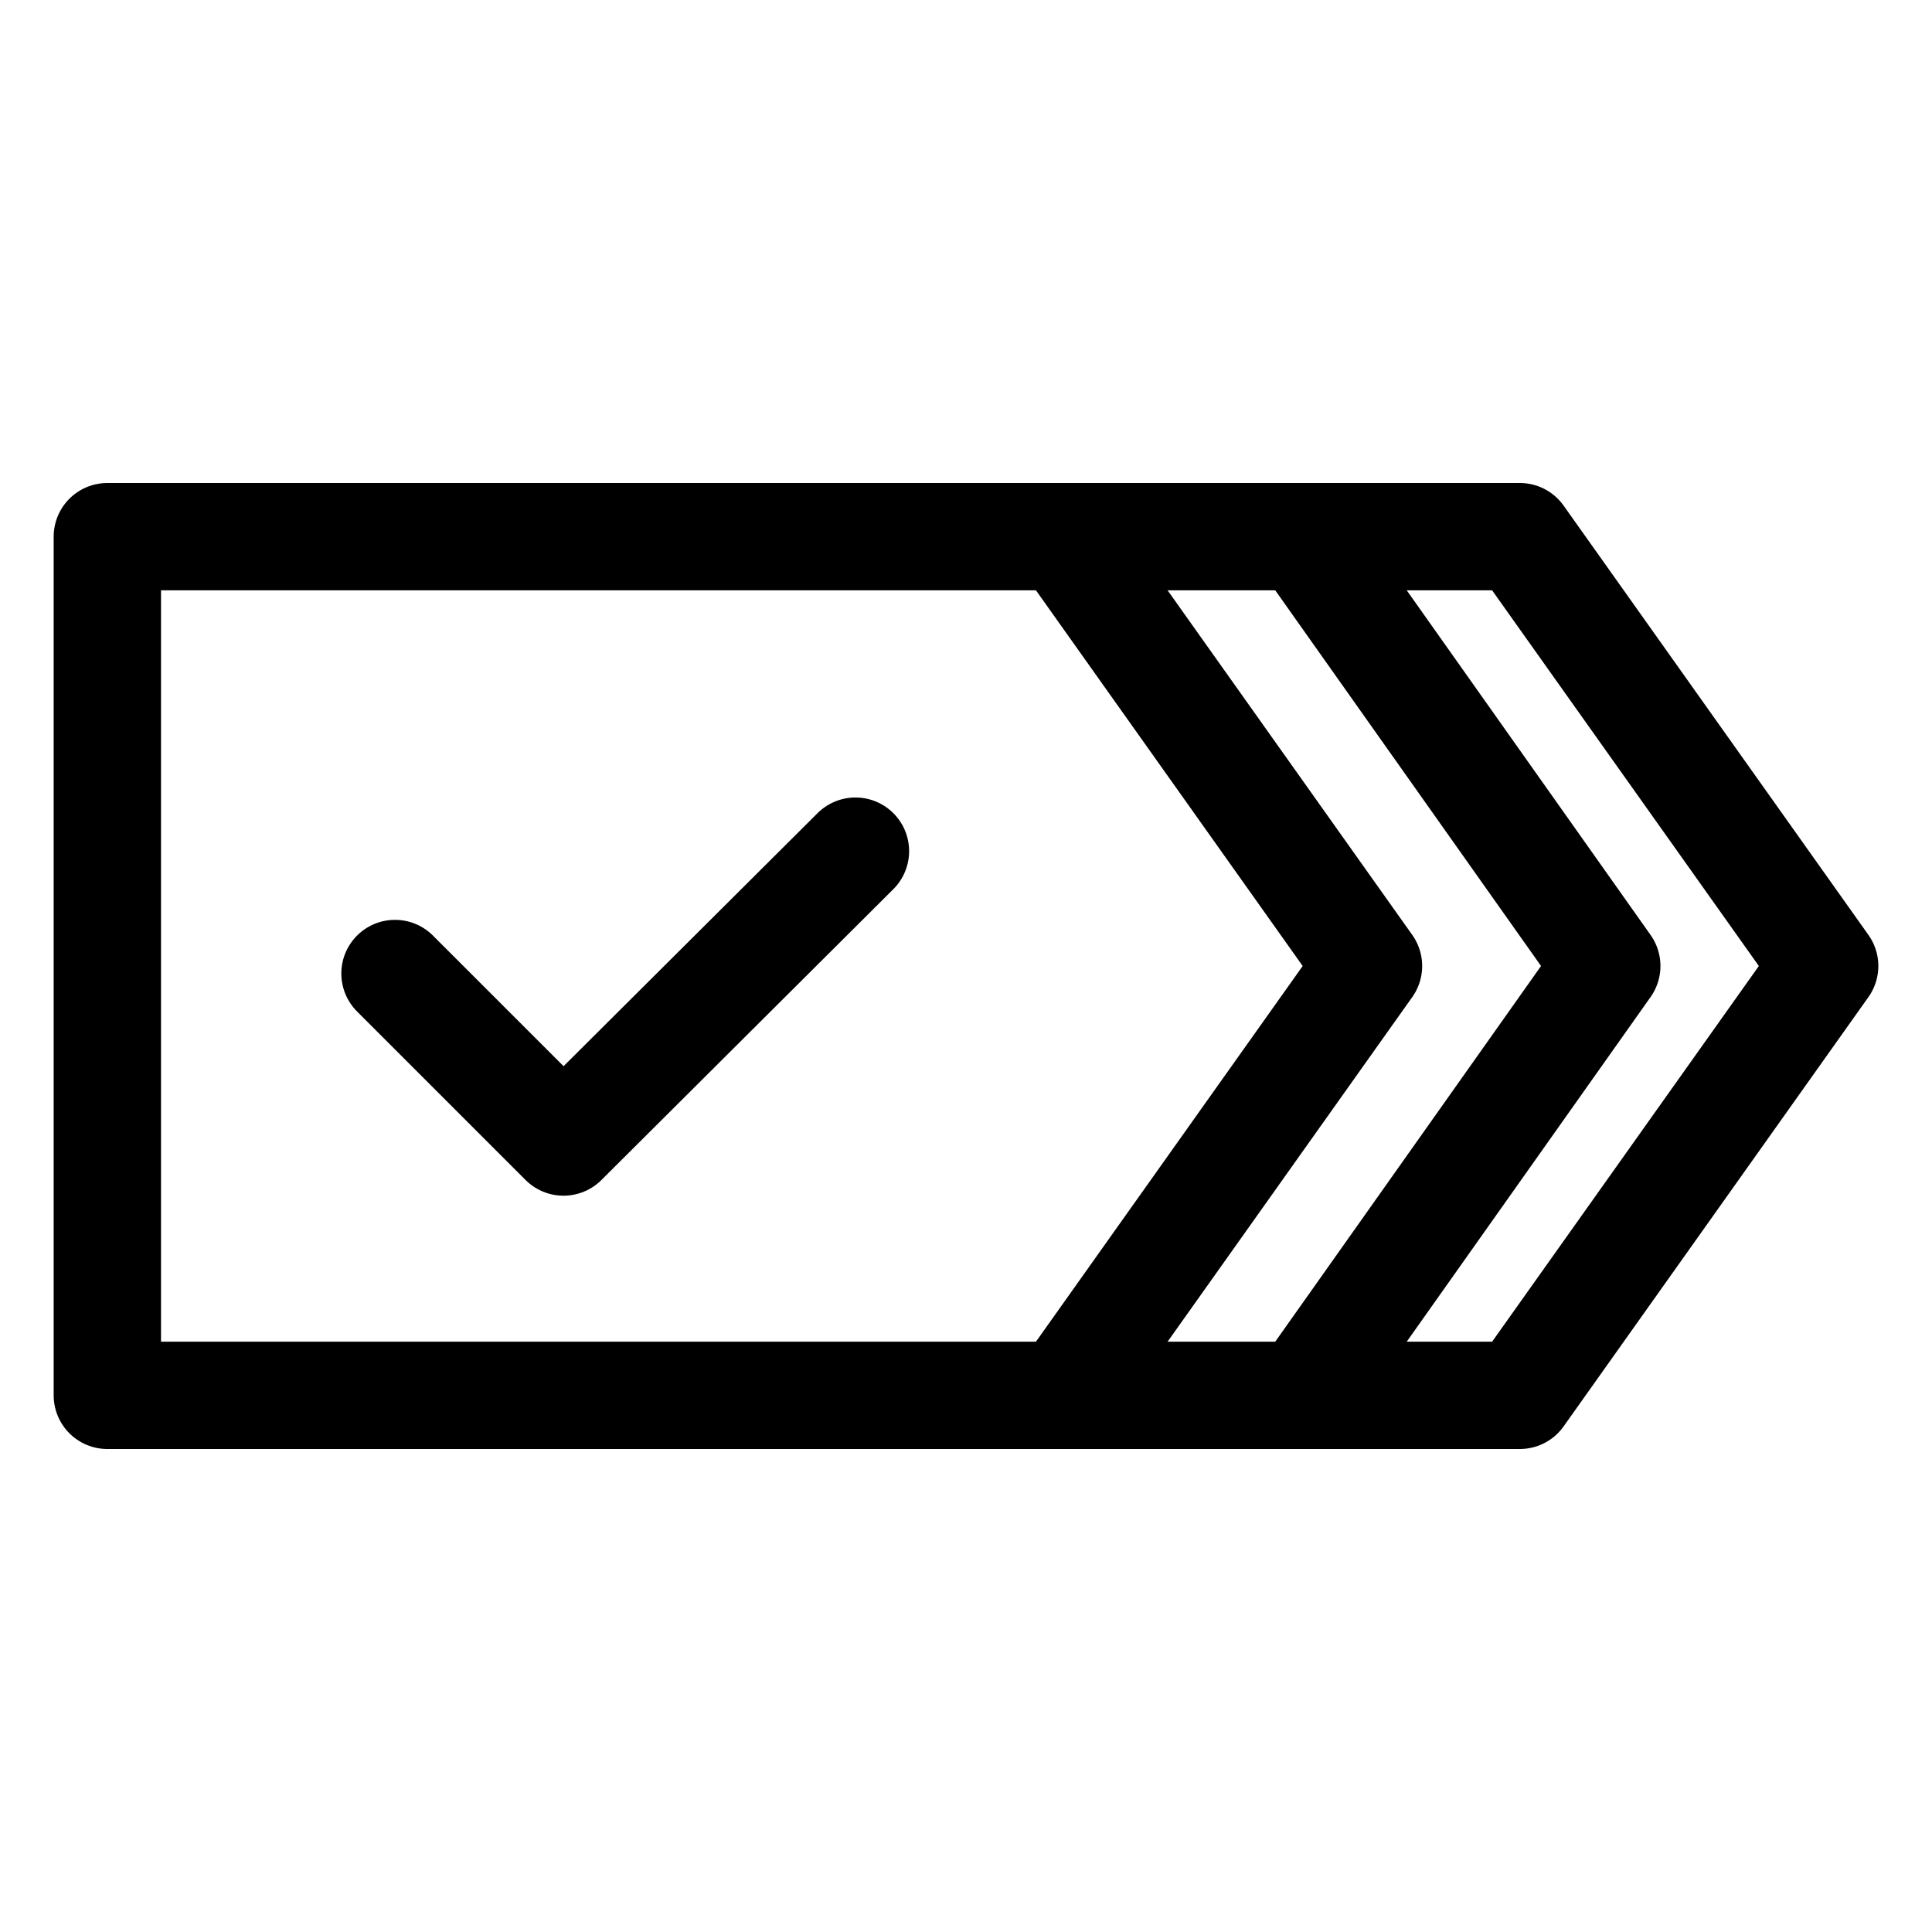
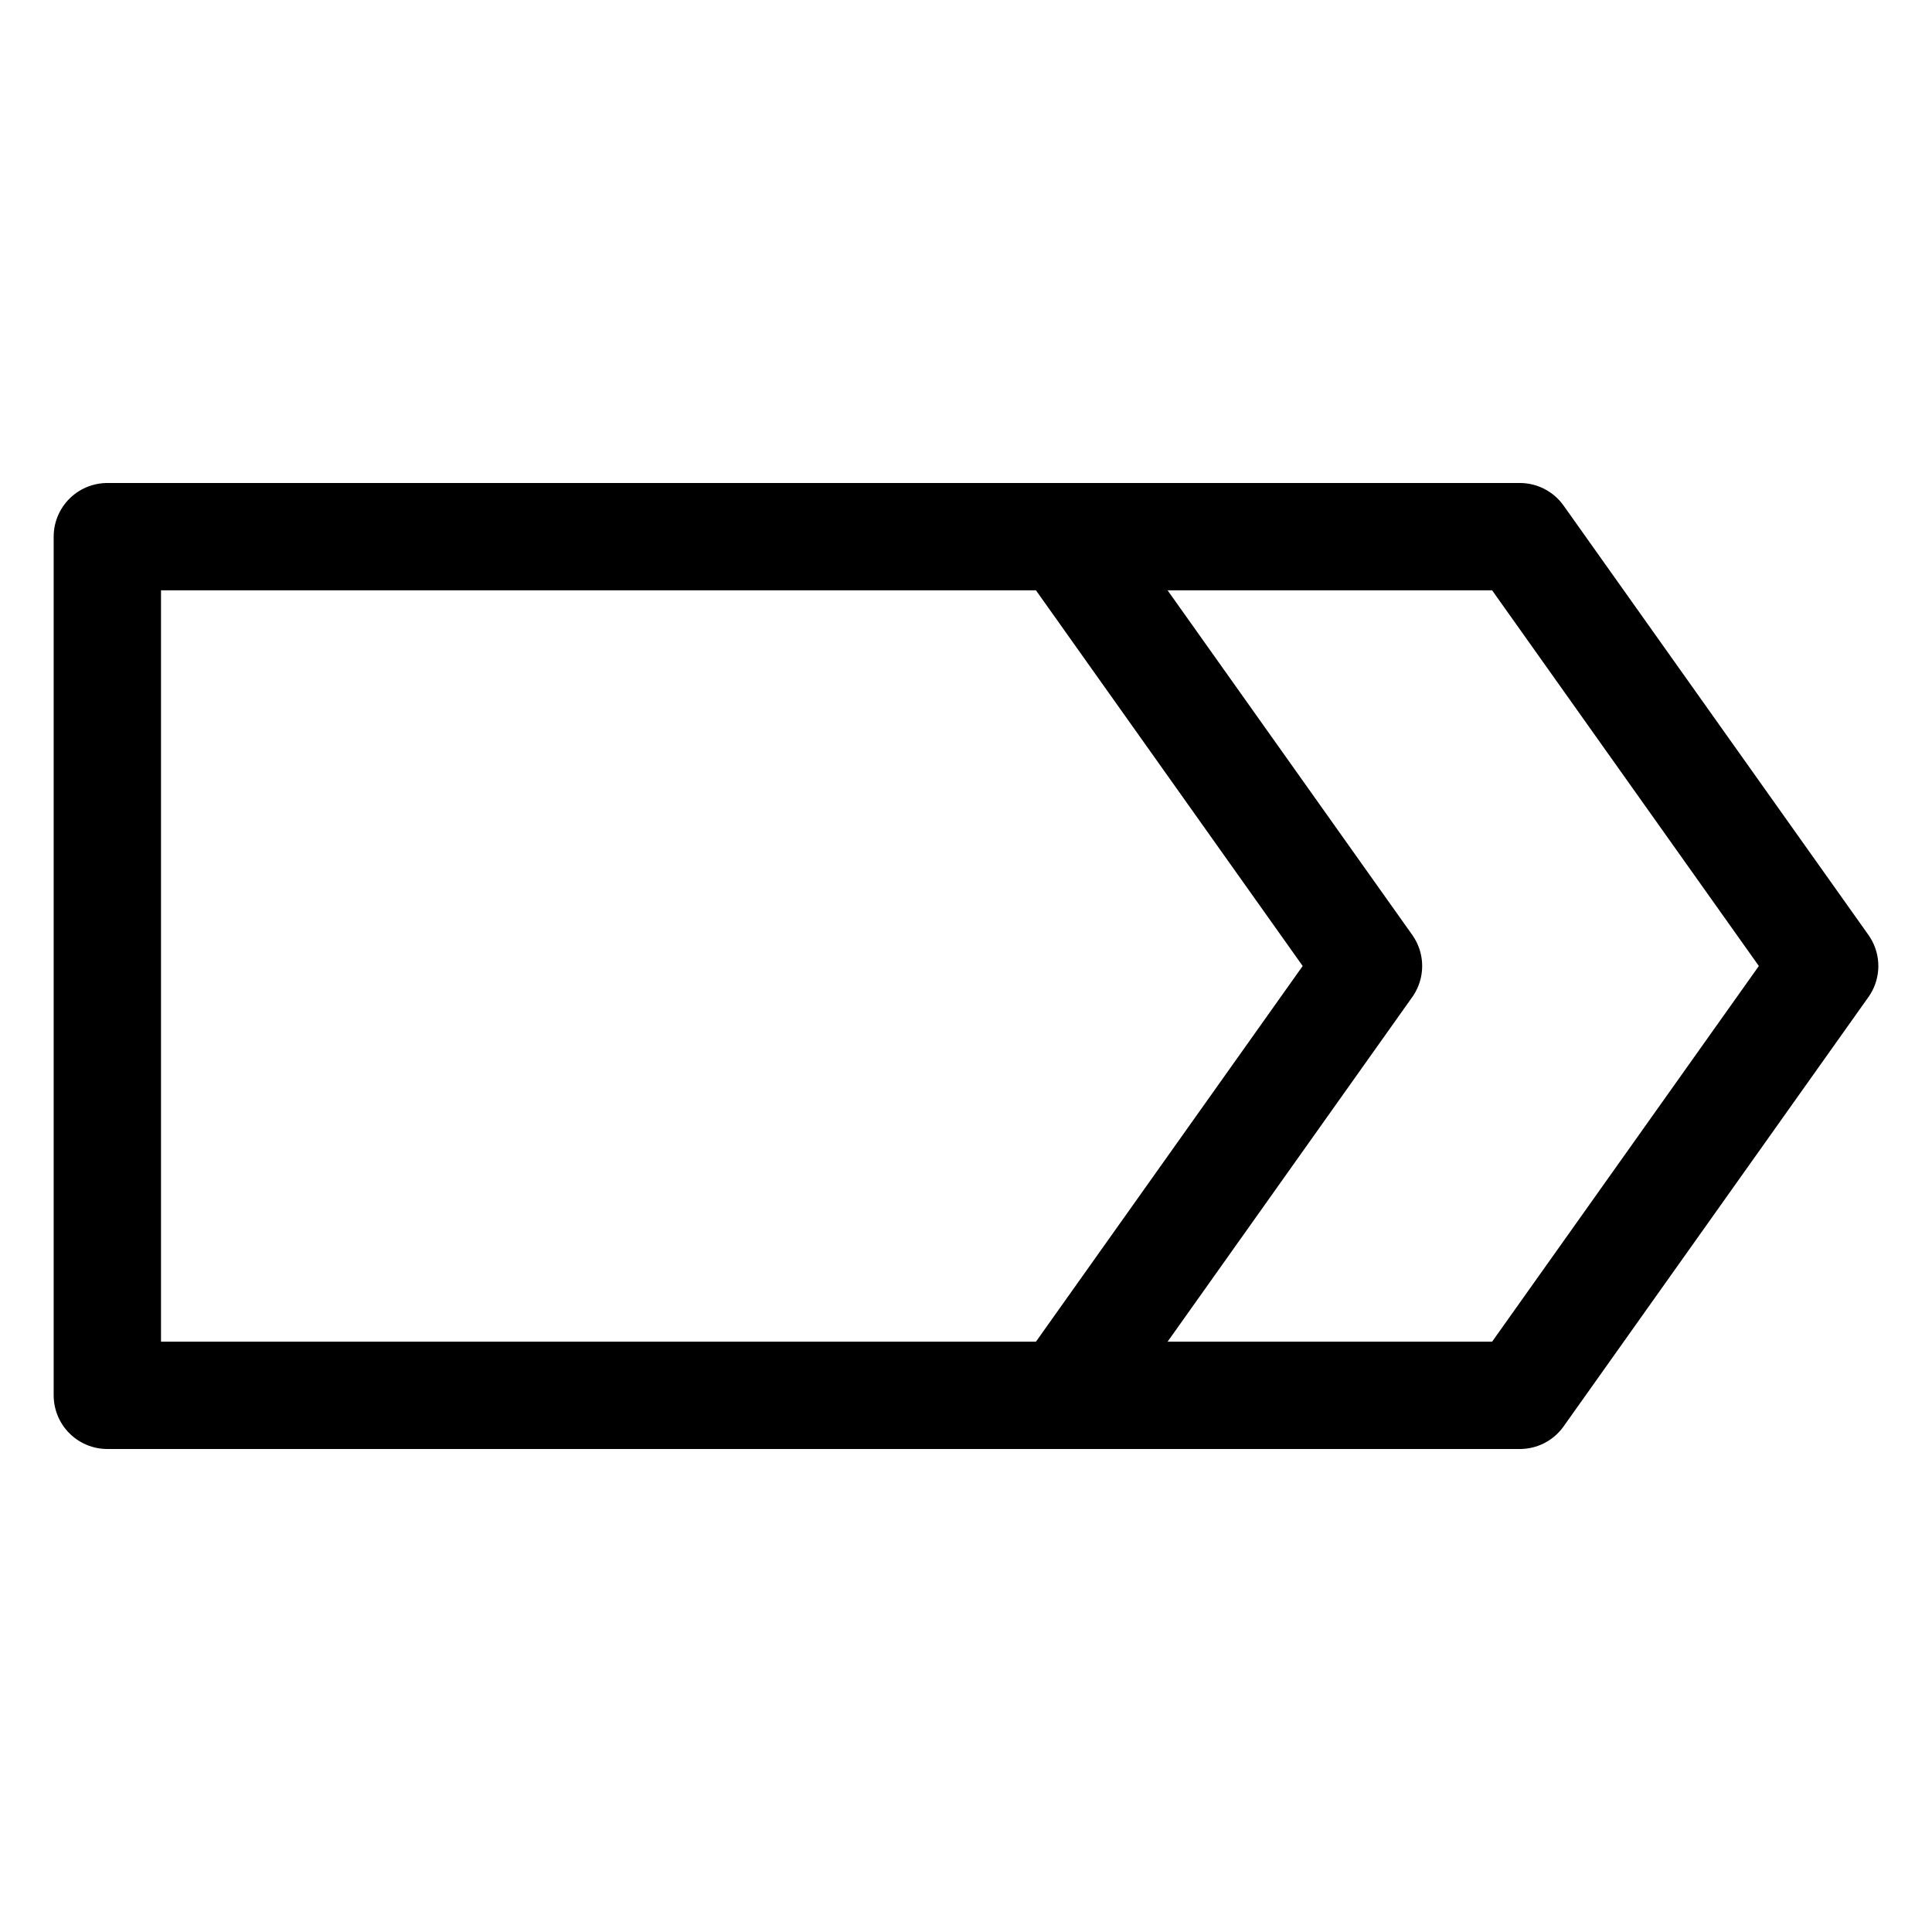
<svg xmlns="http://www.w3.org/2000/svg" fill="none" viewBox="0 0 18 18" height="18" width="18">
-   <path stroke-linejoin="round" stroke-linecap="round" stroke="black" d="M3.68 9.07L5.25 10.64L7.97 7.93" />
  <path stroke-linejoin="round" stroke-linecap="round" stroke="black" d="M14.16 13H1V5H14.16L17 9L14.16 13Z" />
  <path stroke-linejoin="round" stroke-linecap="round" stroke="black" d="M9.91 5L12.75 9L9.91 13" />
-   <path stroke-linejoin="round" stroke-linecap="round" stroke="black" d="M12.14 5L14.97 9L12.14 13" />
</svg>